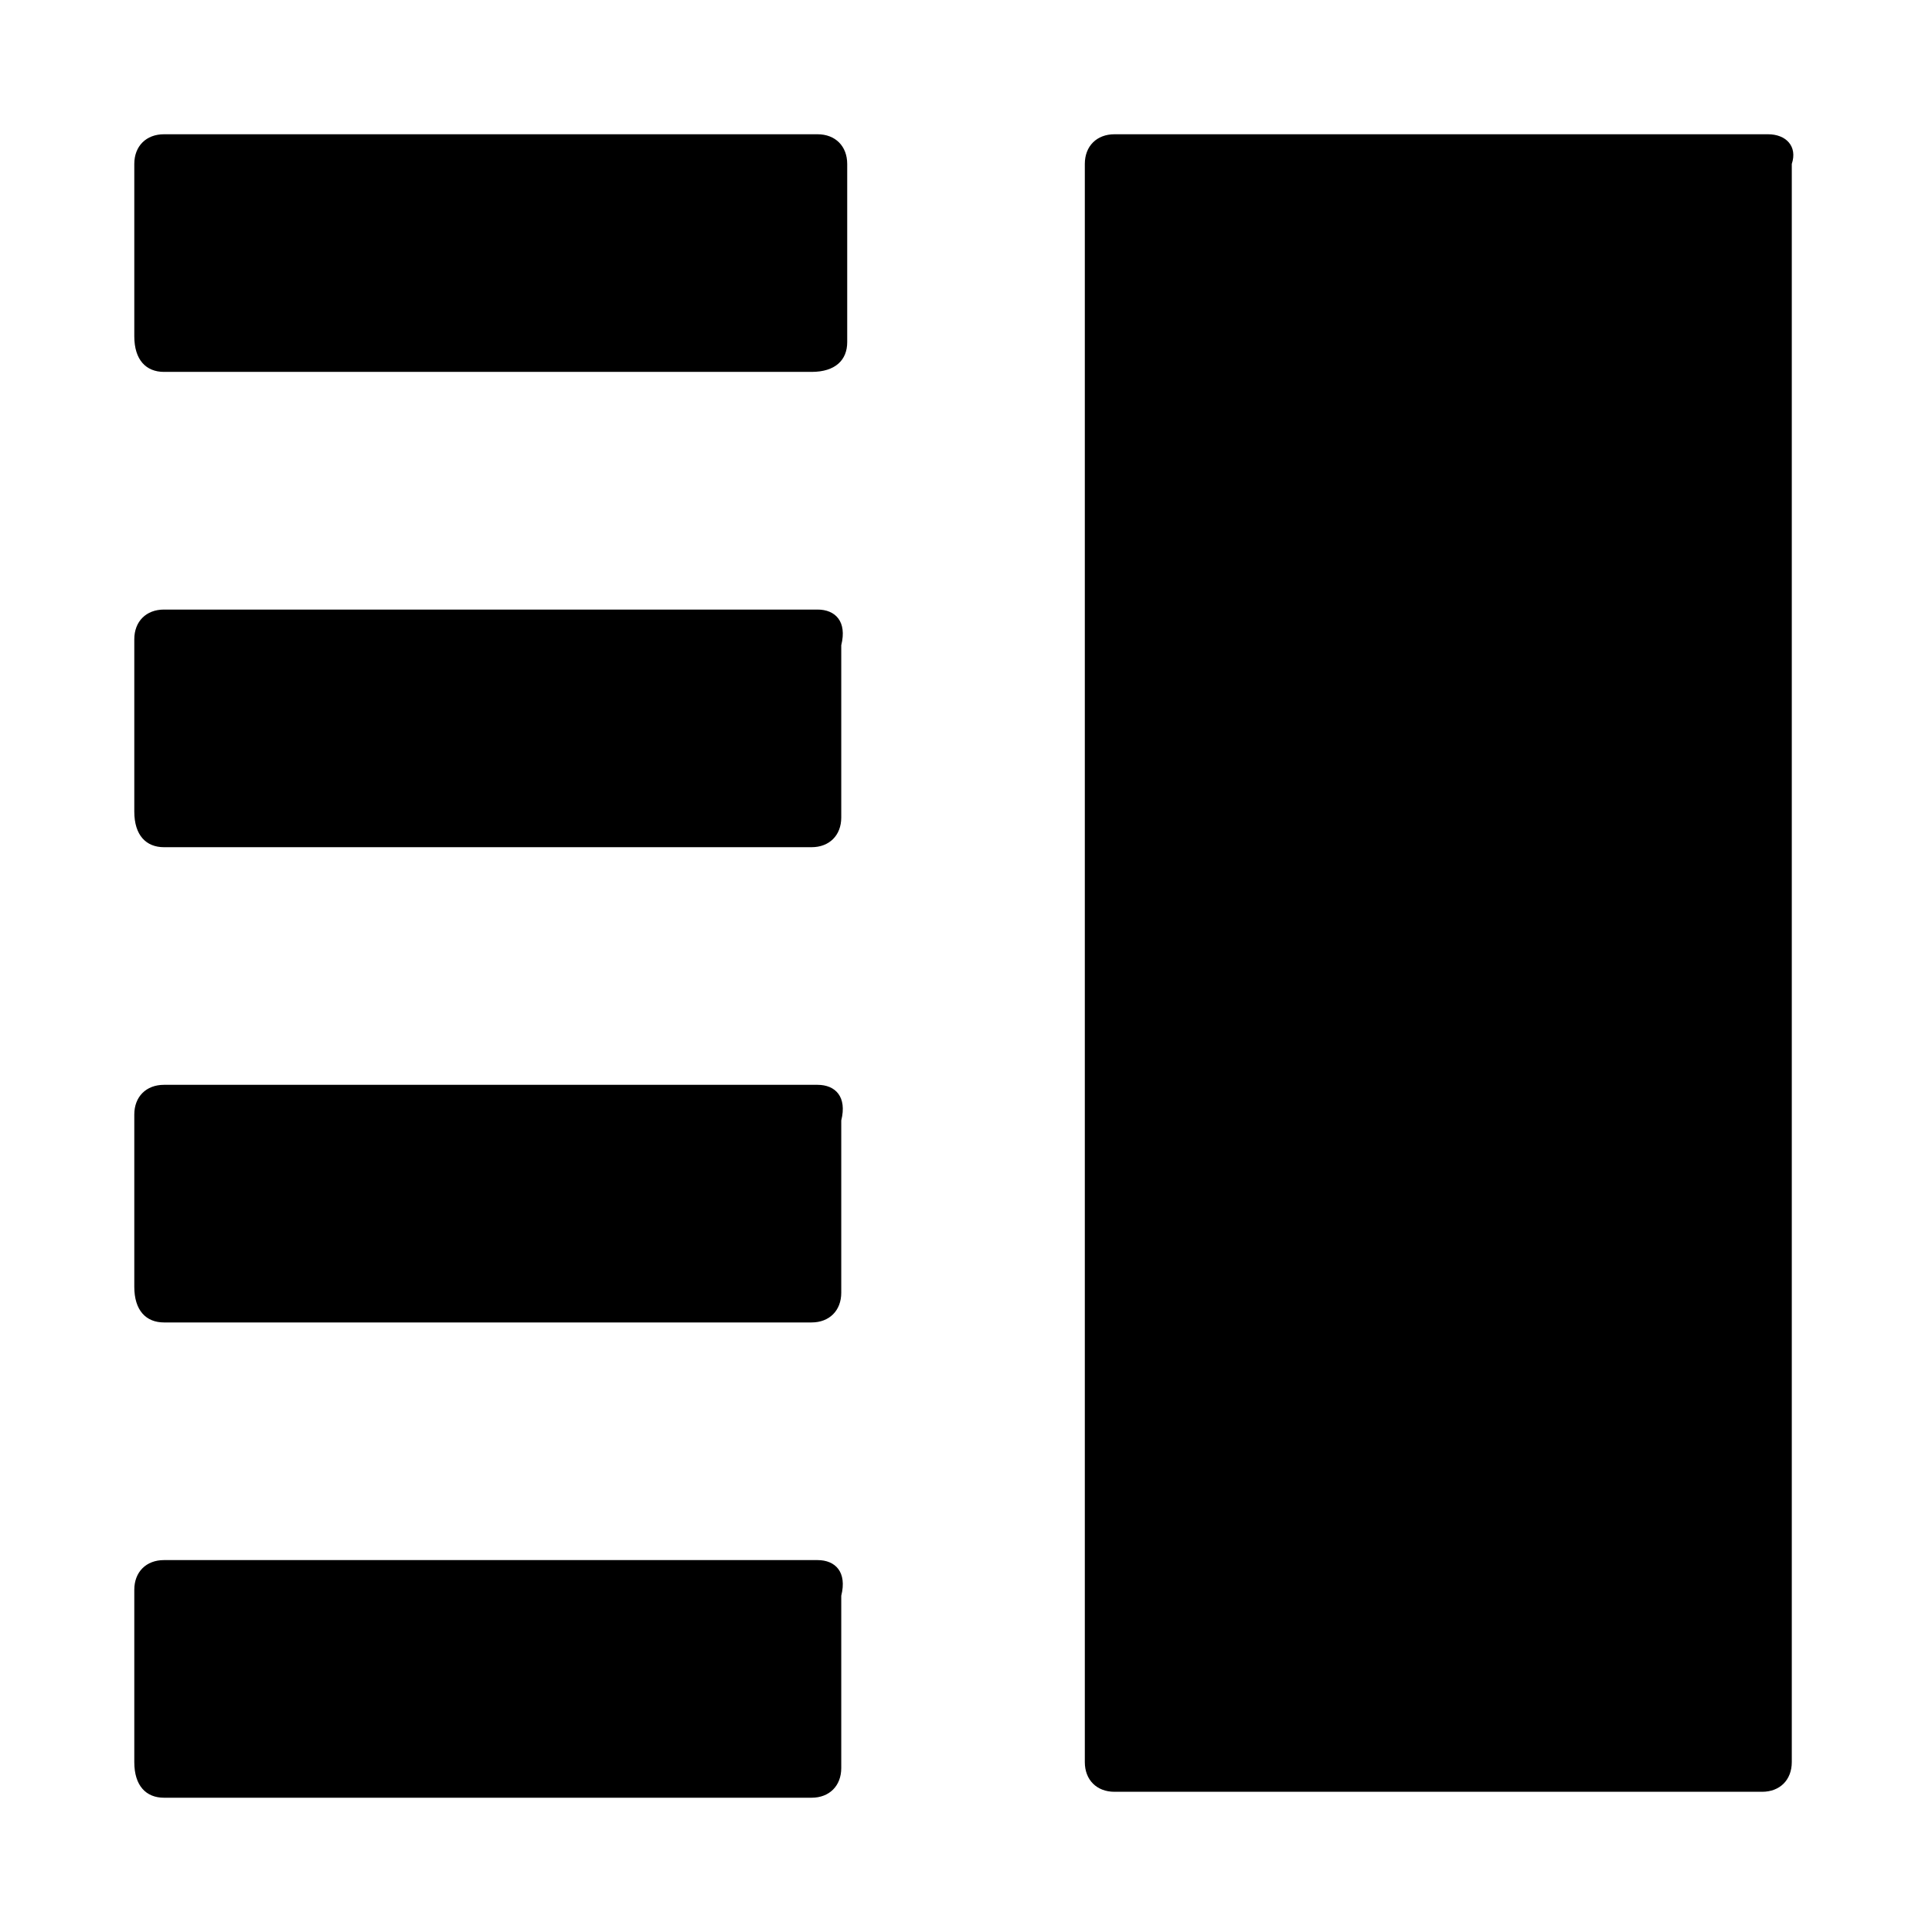
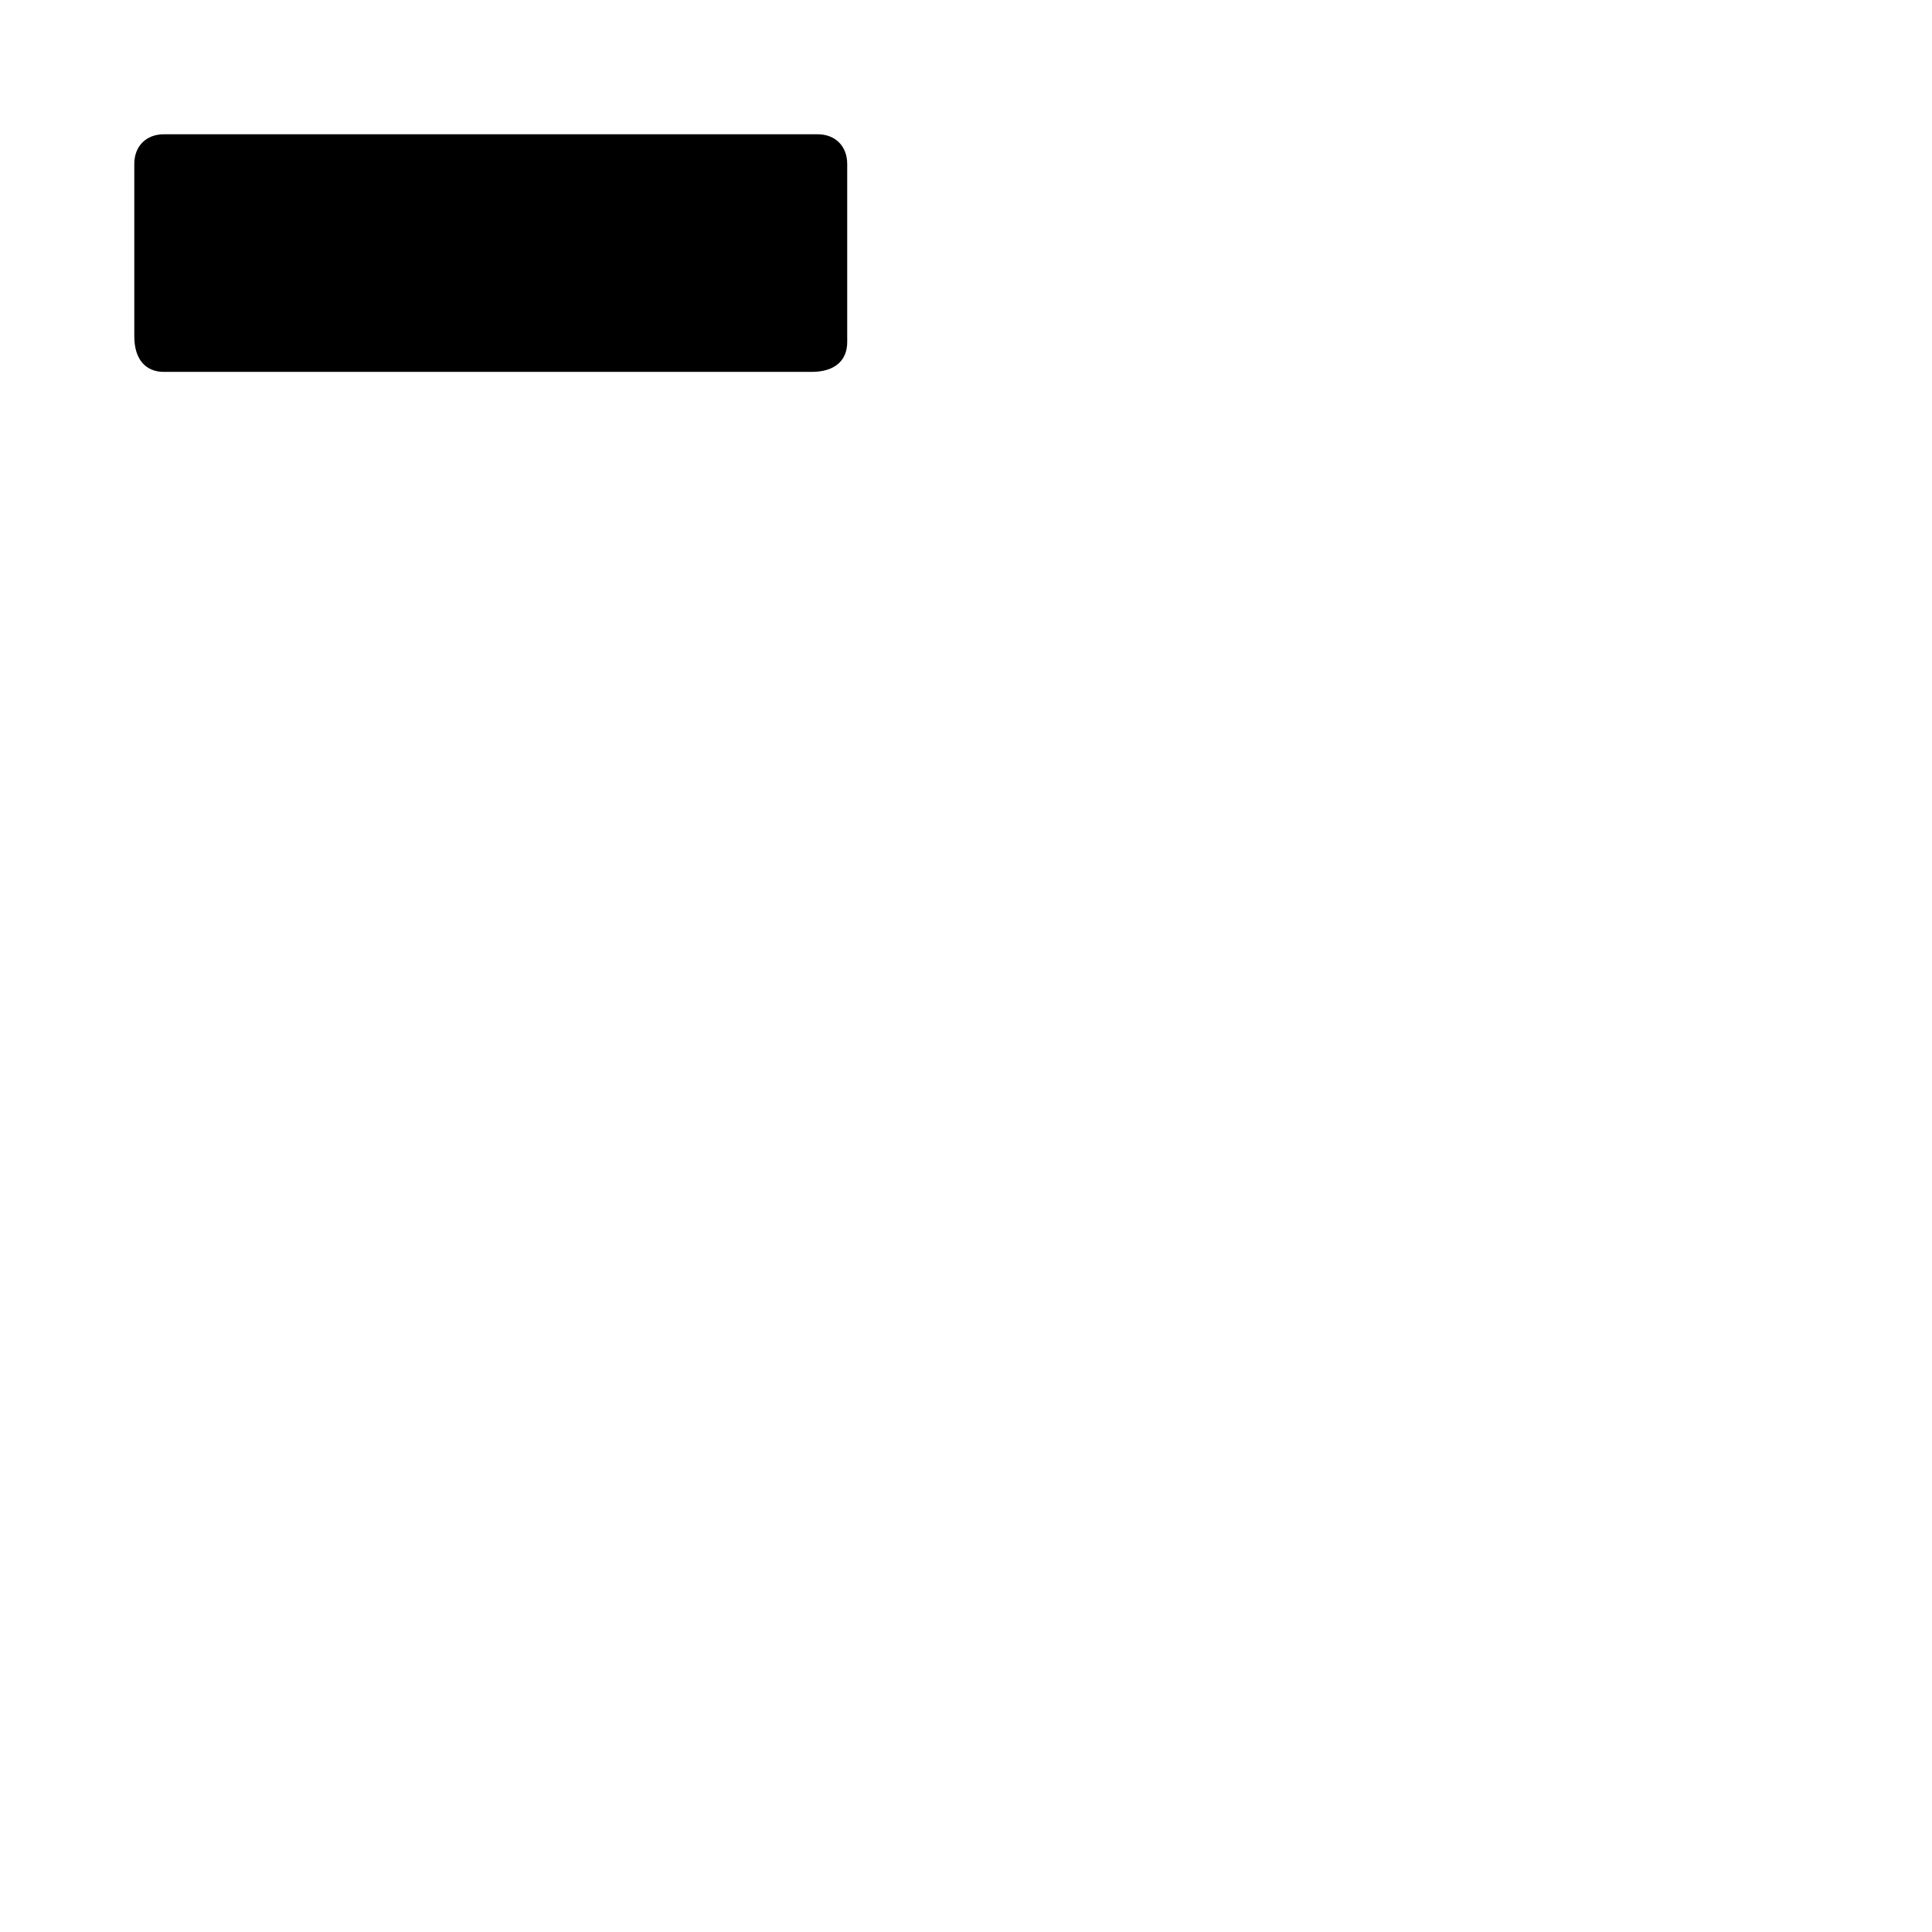
<svg xmlns="http://www.w3.org/2000/svg" fill="#000000" width="800px" height="800px" version="1.1" viewBox="144 144 512 512">
  <g>
-     <path d="m612.54 179.58h-173.18c-4.723 0-7.871 3.148-7.871 7.871v423.52c0 4.723 3.148 7.871 7.871 7.871h171.61c4.723 0 7.871-3.148 7.871-7.871v-423.52c1.574-4.723-1.574-7.871-6.297-7.871z" />
    <path d="m360.64 179.58h-173.18c-4.723 0-7.871 3.148-7.871 7.871v45.656c0 6.301 3.148 9.449 7.871 9.449h171.61c6.301 0 9.449-3.148 9.449-7.871v-47.234c0-4.723-3.148-7.871-7.875-7.871z" />
-     <path d="m360.64 305.54h-173.18c-4.723 0-7.871 3.148-7.871 7.871v45.656c0 6.301 3.148 9.449 7.871 9.449h171.61c4.723 0 7.871-3.148 7.871-7.871v-45.656c1.578-6.301-1.57-9.449-6.297-9.449z" />
-     <path d="m360.64 431.49h-173.18c-4.723 0-7.871 3.148-7.871 7.871v45.656c0 6.297 3.148 9.445 7.871 9.445h171.61c4.723 0 7.871-3.148 7.871-7.871v-45.656c1.578-6.297-1.57-9.445-6.297-9.445z" />
-     <path d="m360.64 557.44h-173.18c-4.723 0-7.871 3.148-7.871 7.875v45.656c0 6.297 3.148 9.445 7.871 9.445h171.61c4.723 0 7.871-3.148 7.871-7.871v-45.656c1.578-6.301-1.57-9.449-6.297-9.449z" />
  </g>
</svg>